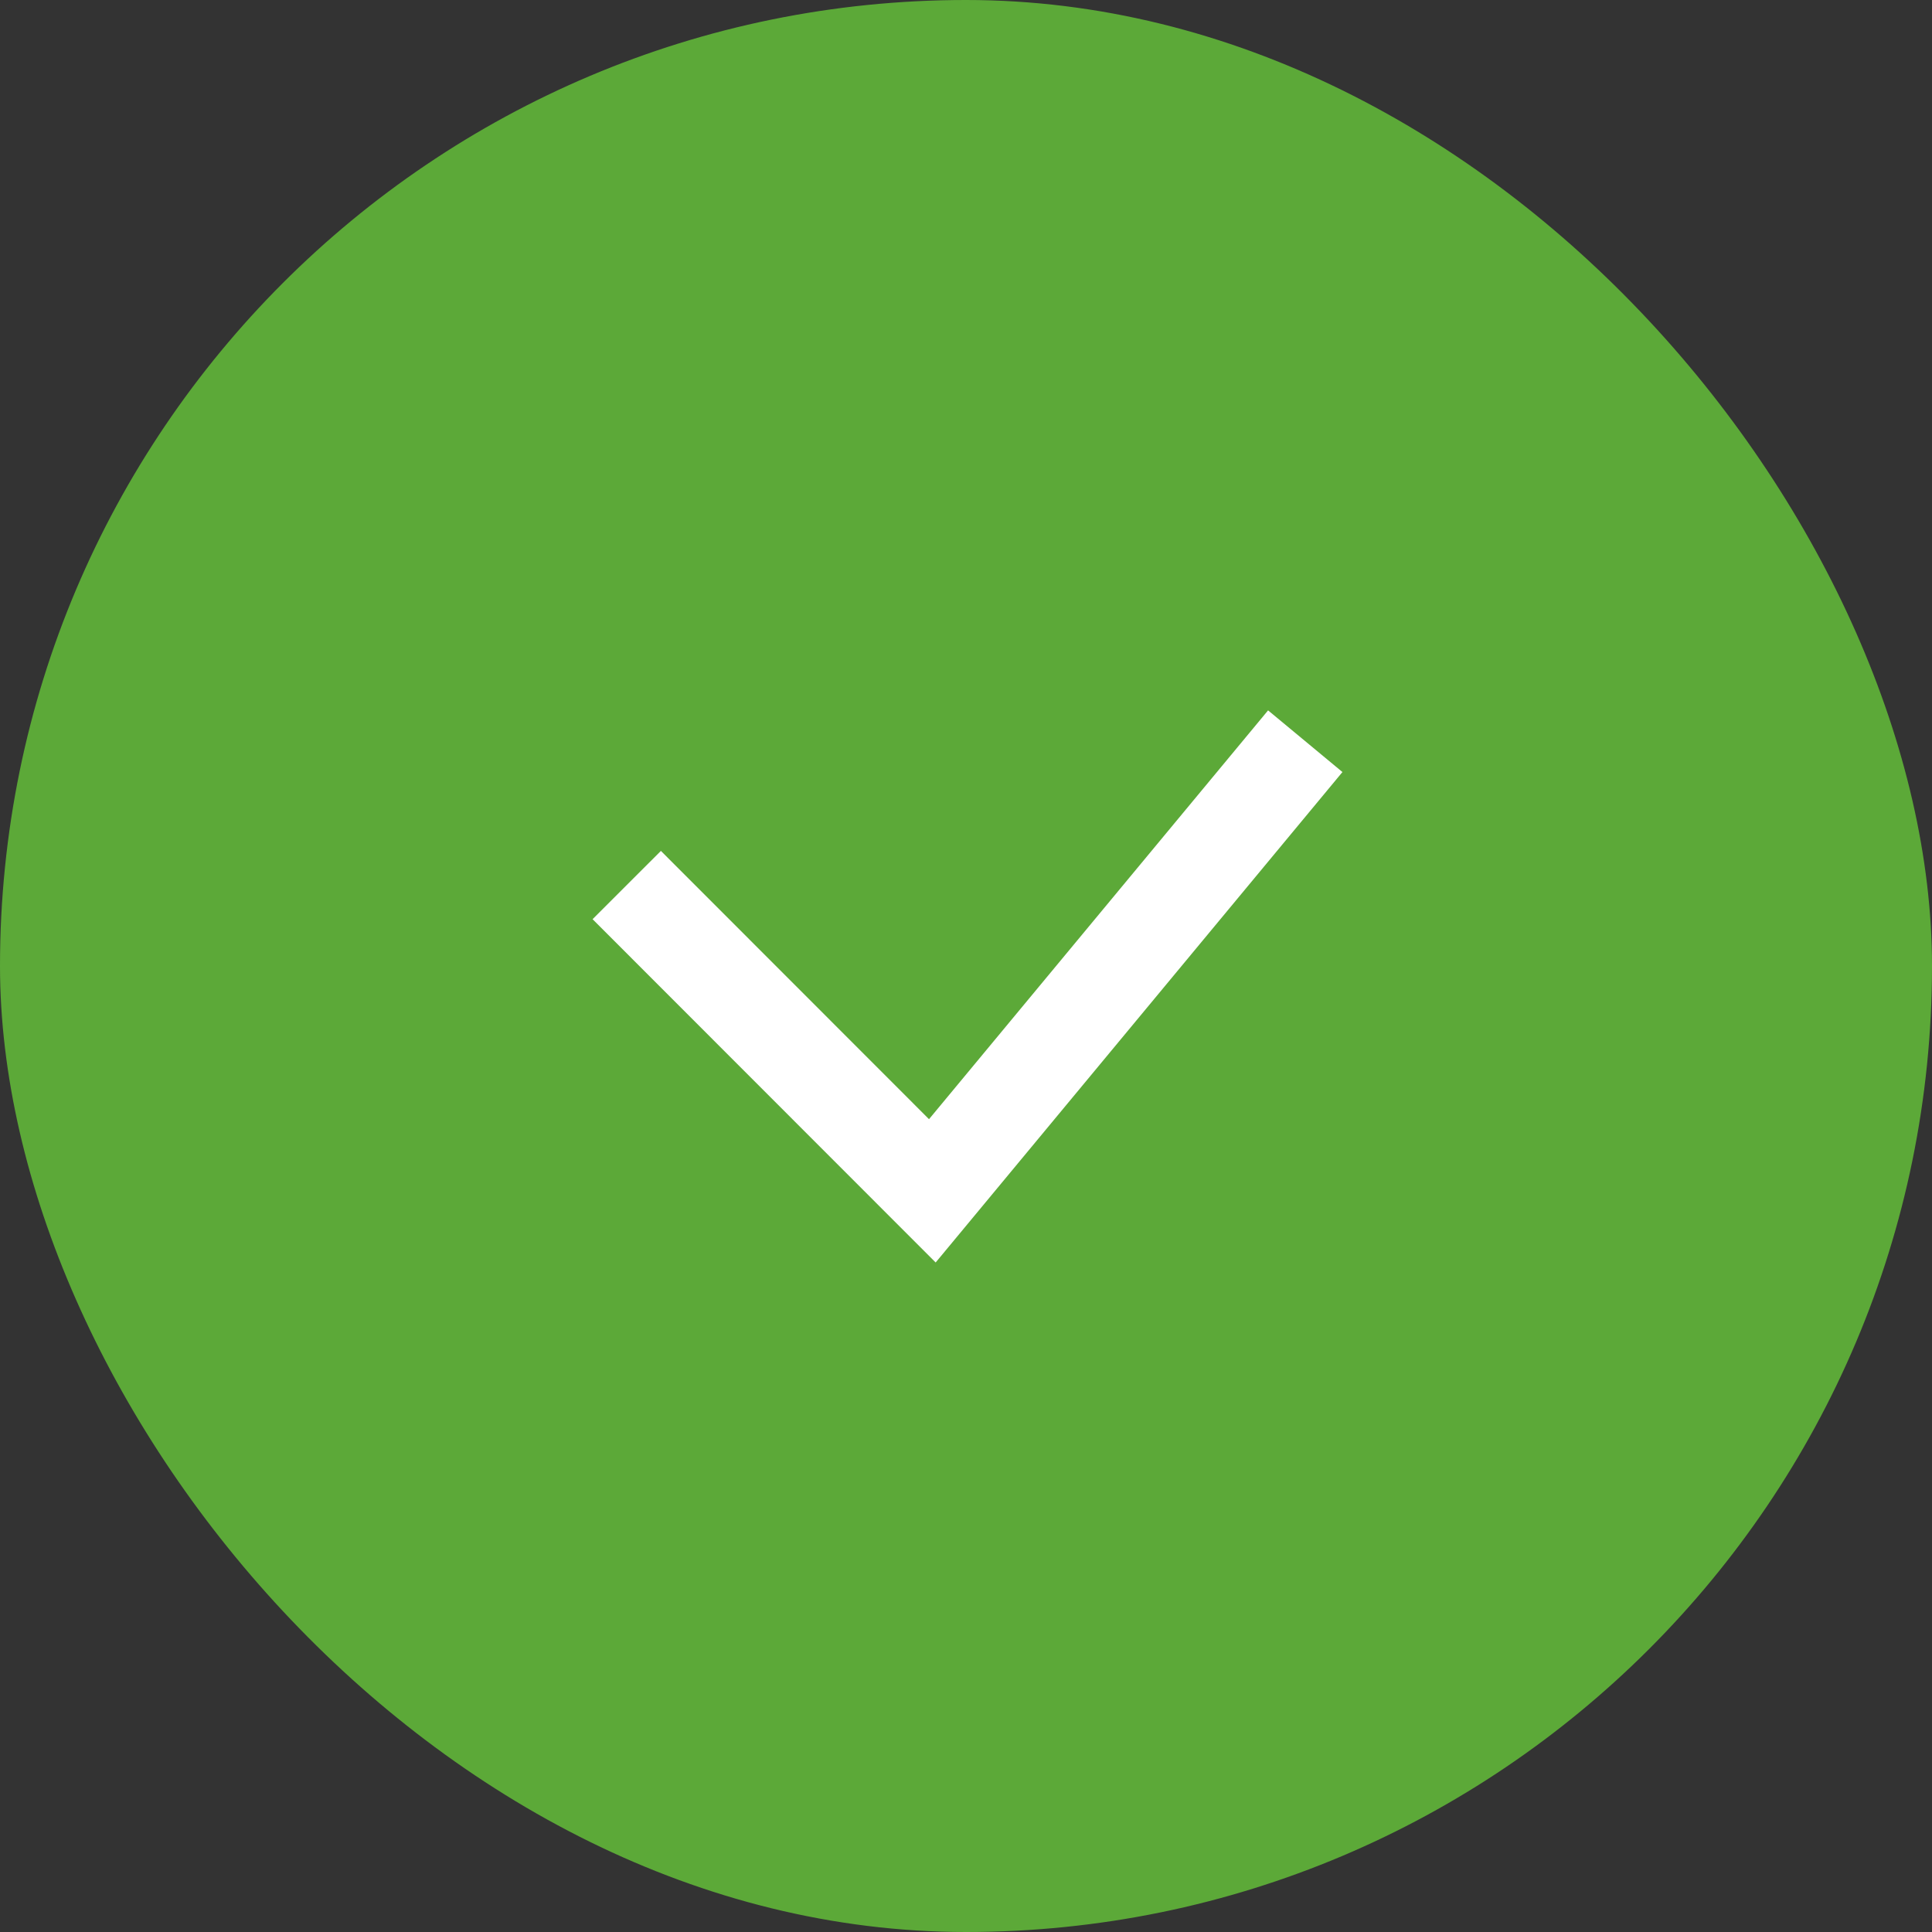
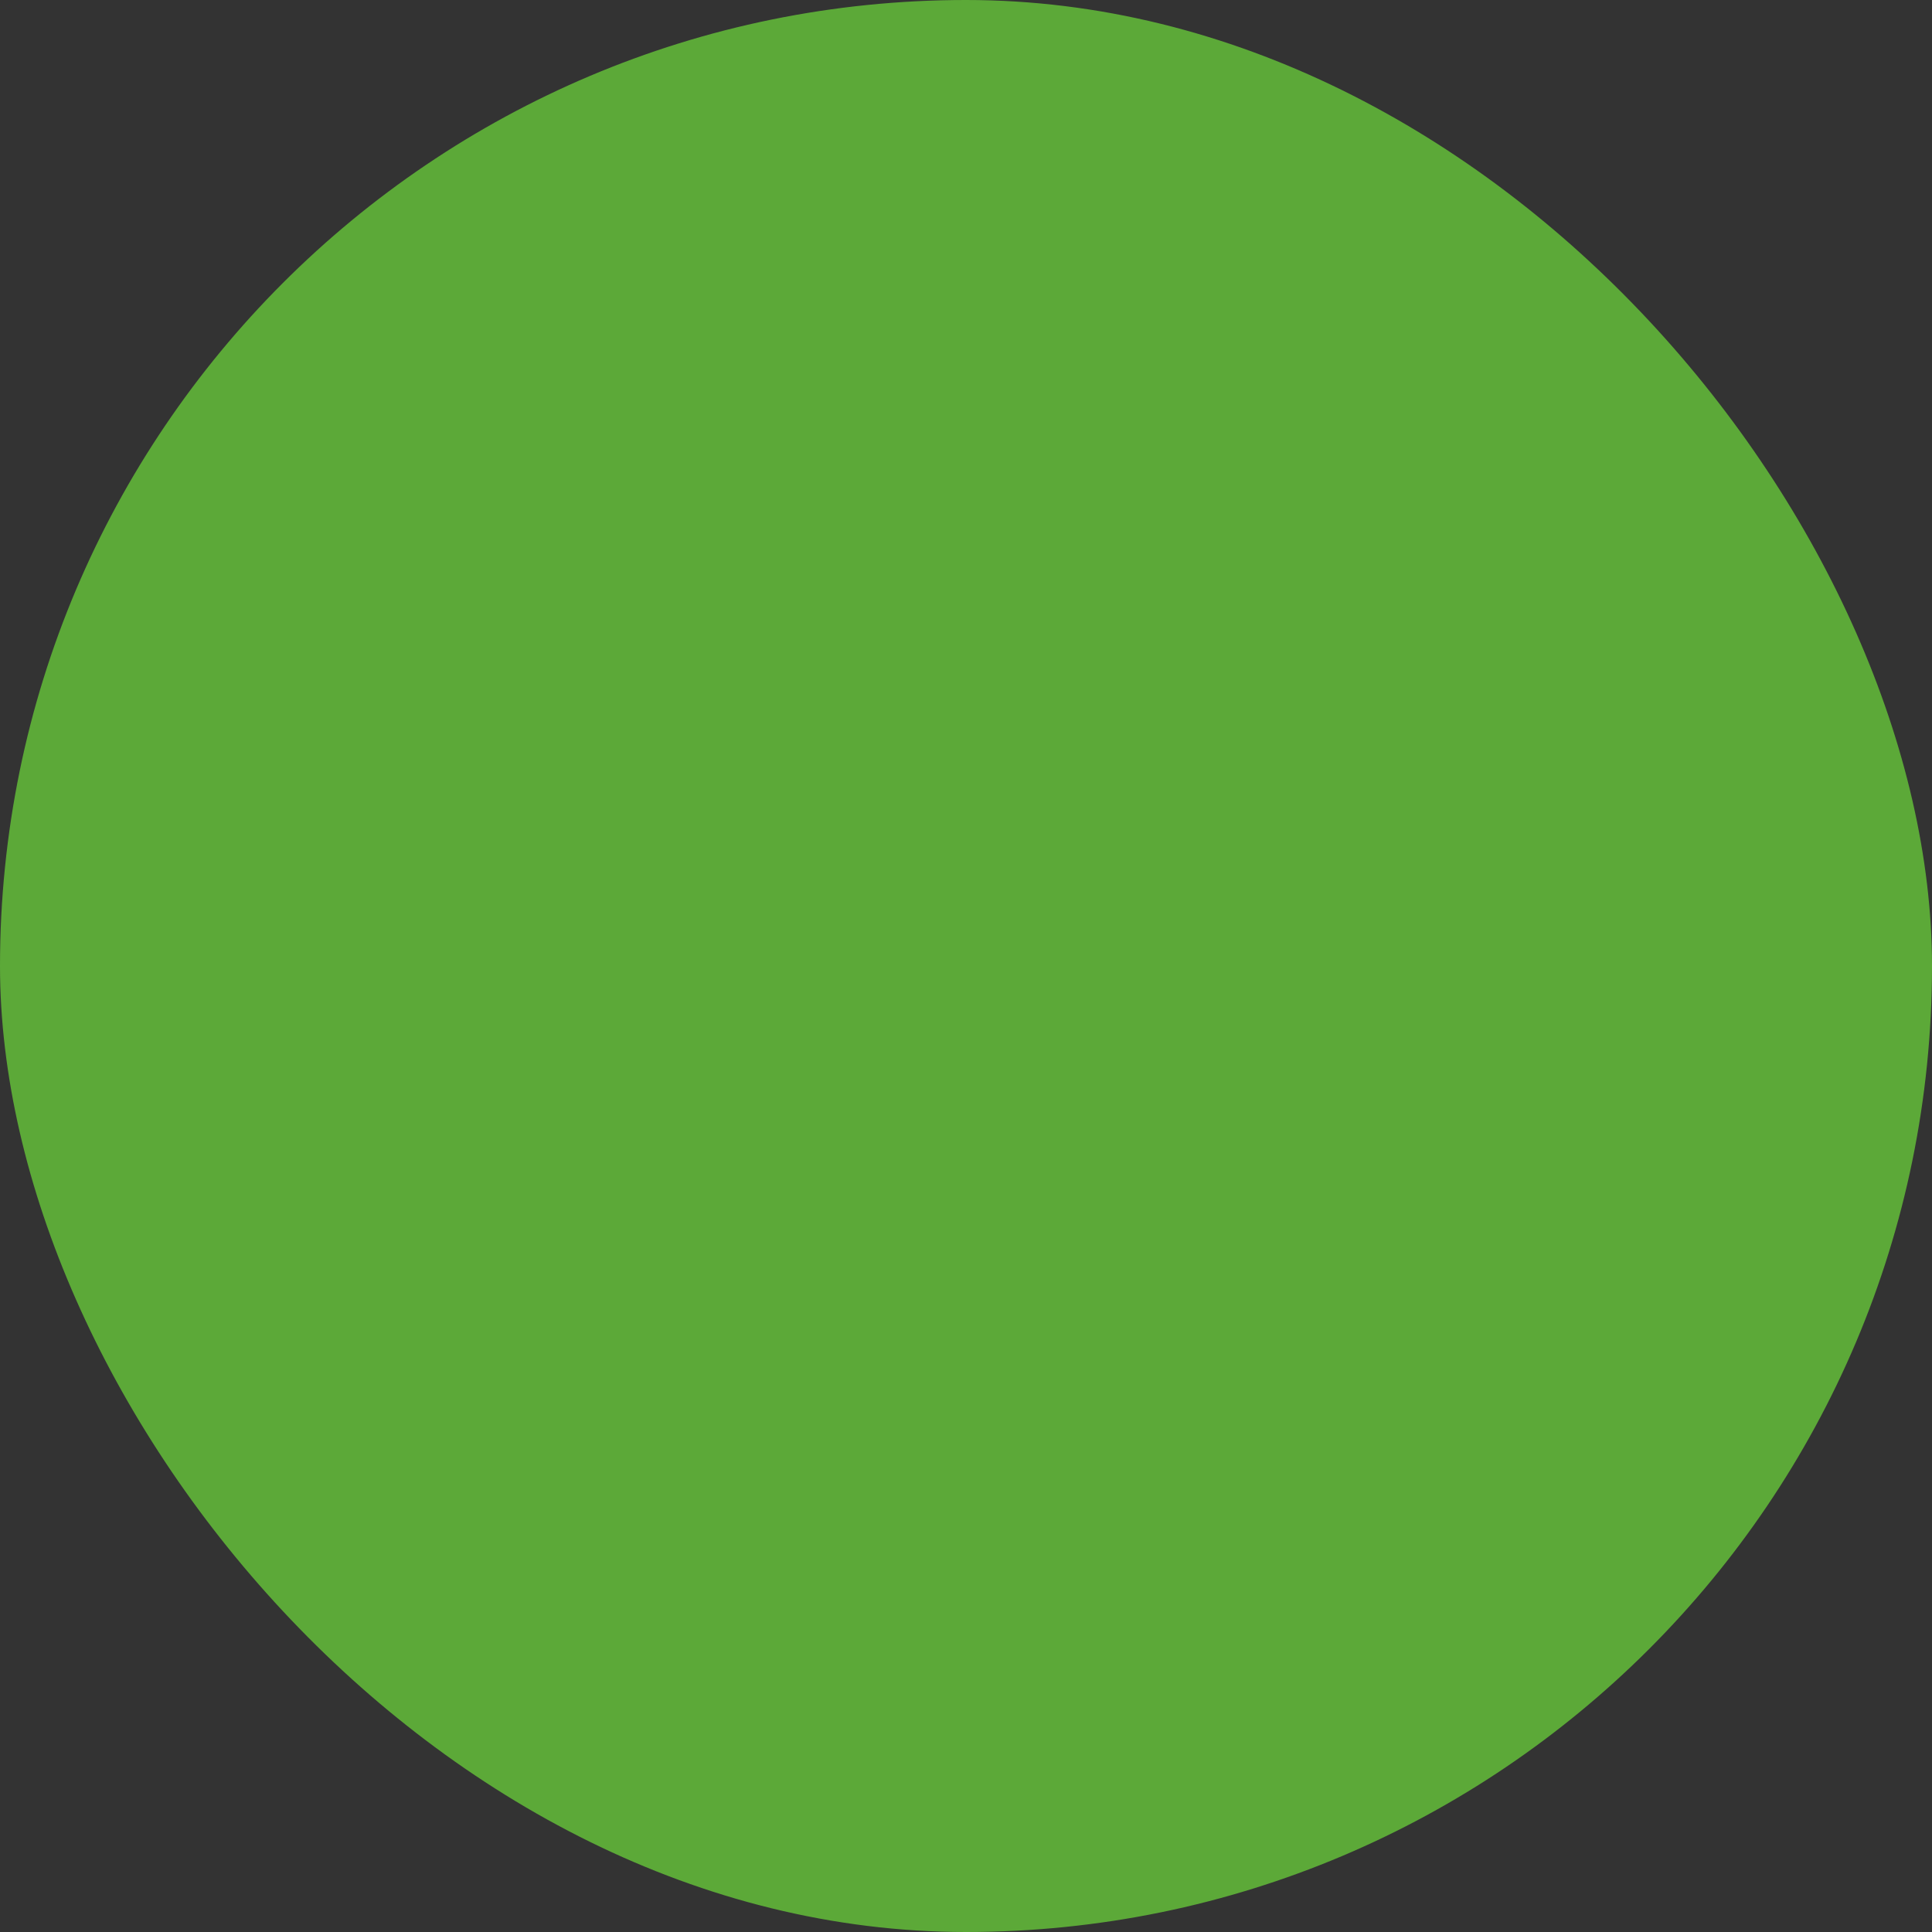
<svg xmlns="http://www.w3.org/2000/svg" width="40" height="40" viewBox="0 0 40 40" fill="none">
  <rect x="0" y="0" width="40" height="40" fill="#333333" stroke="none" />
  <rect width="40" height="40" rx="20" fill="#5CA938" />
-   <path d="M12.976 18.324L19.303 24.655L27.024 15.346" stroke="white" stroke-width="2" />
</svg>